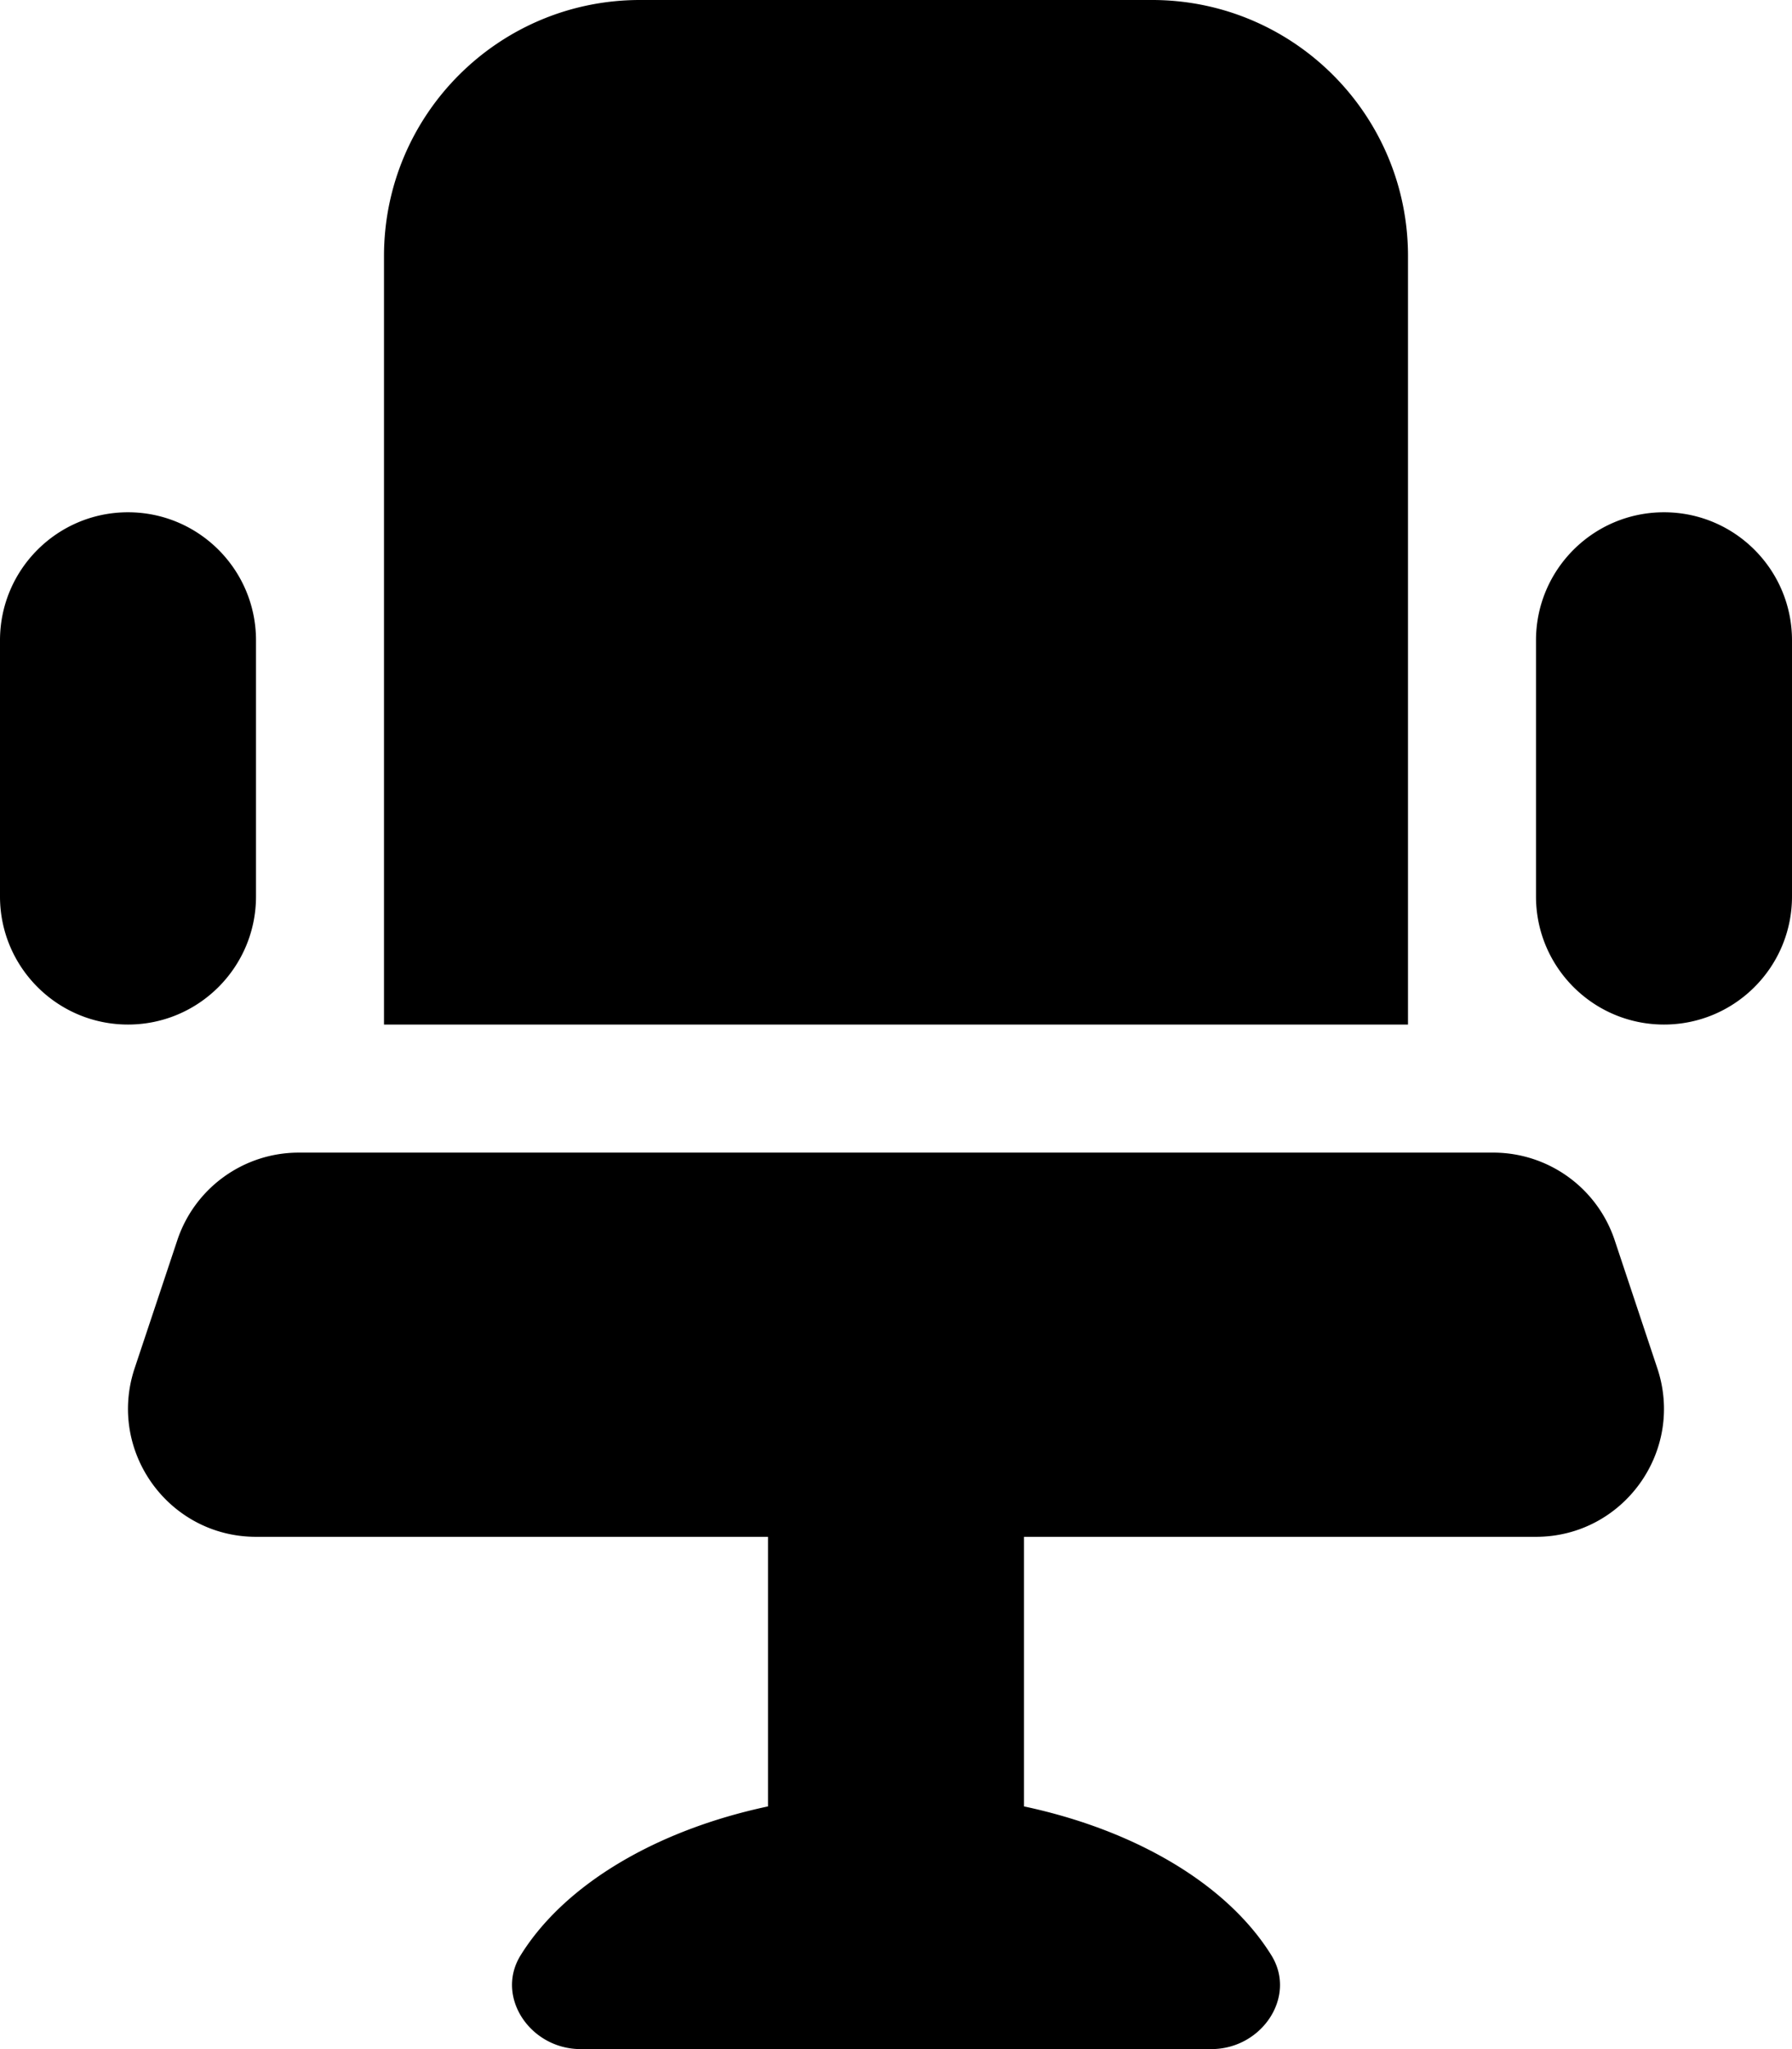
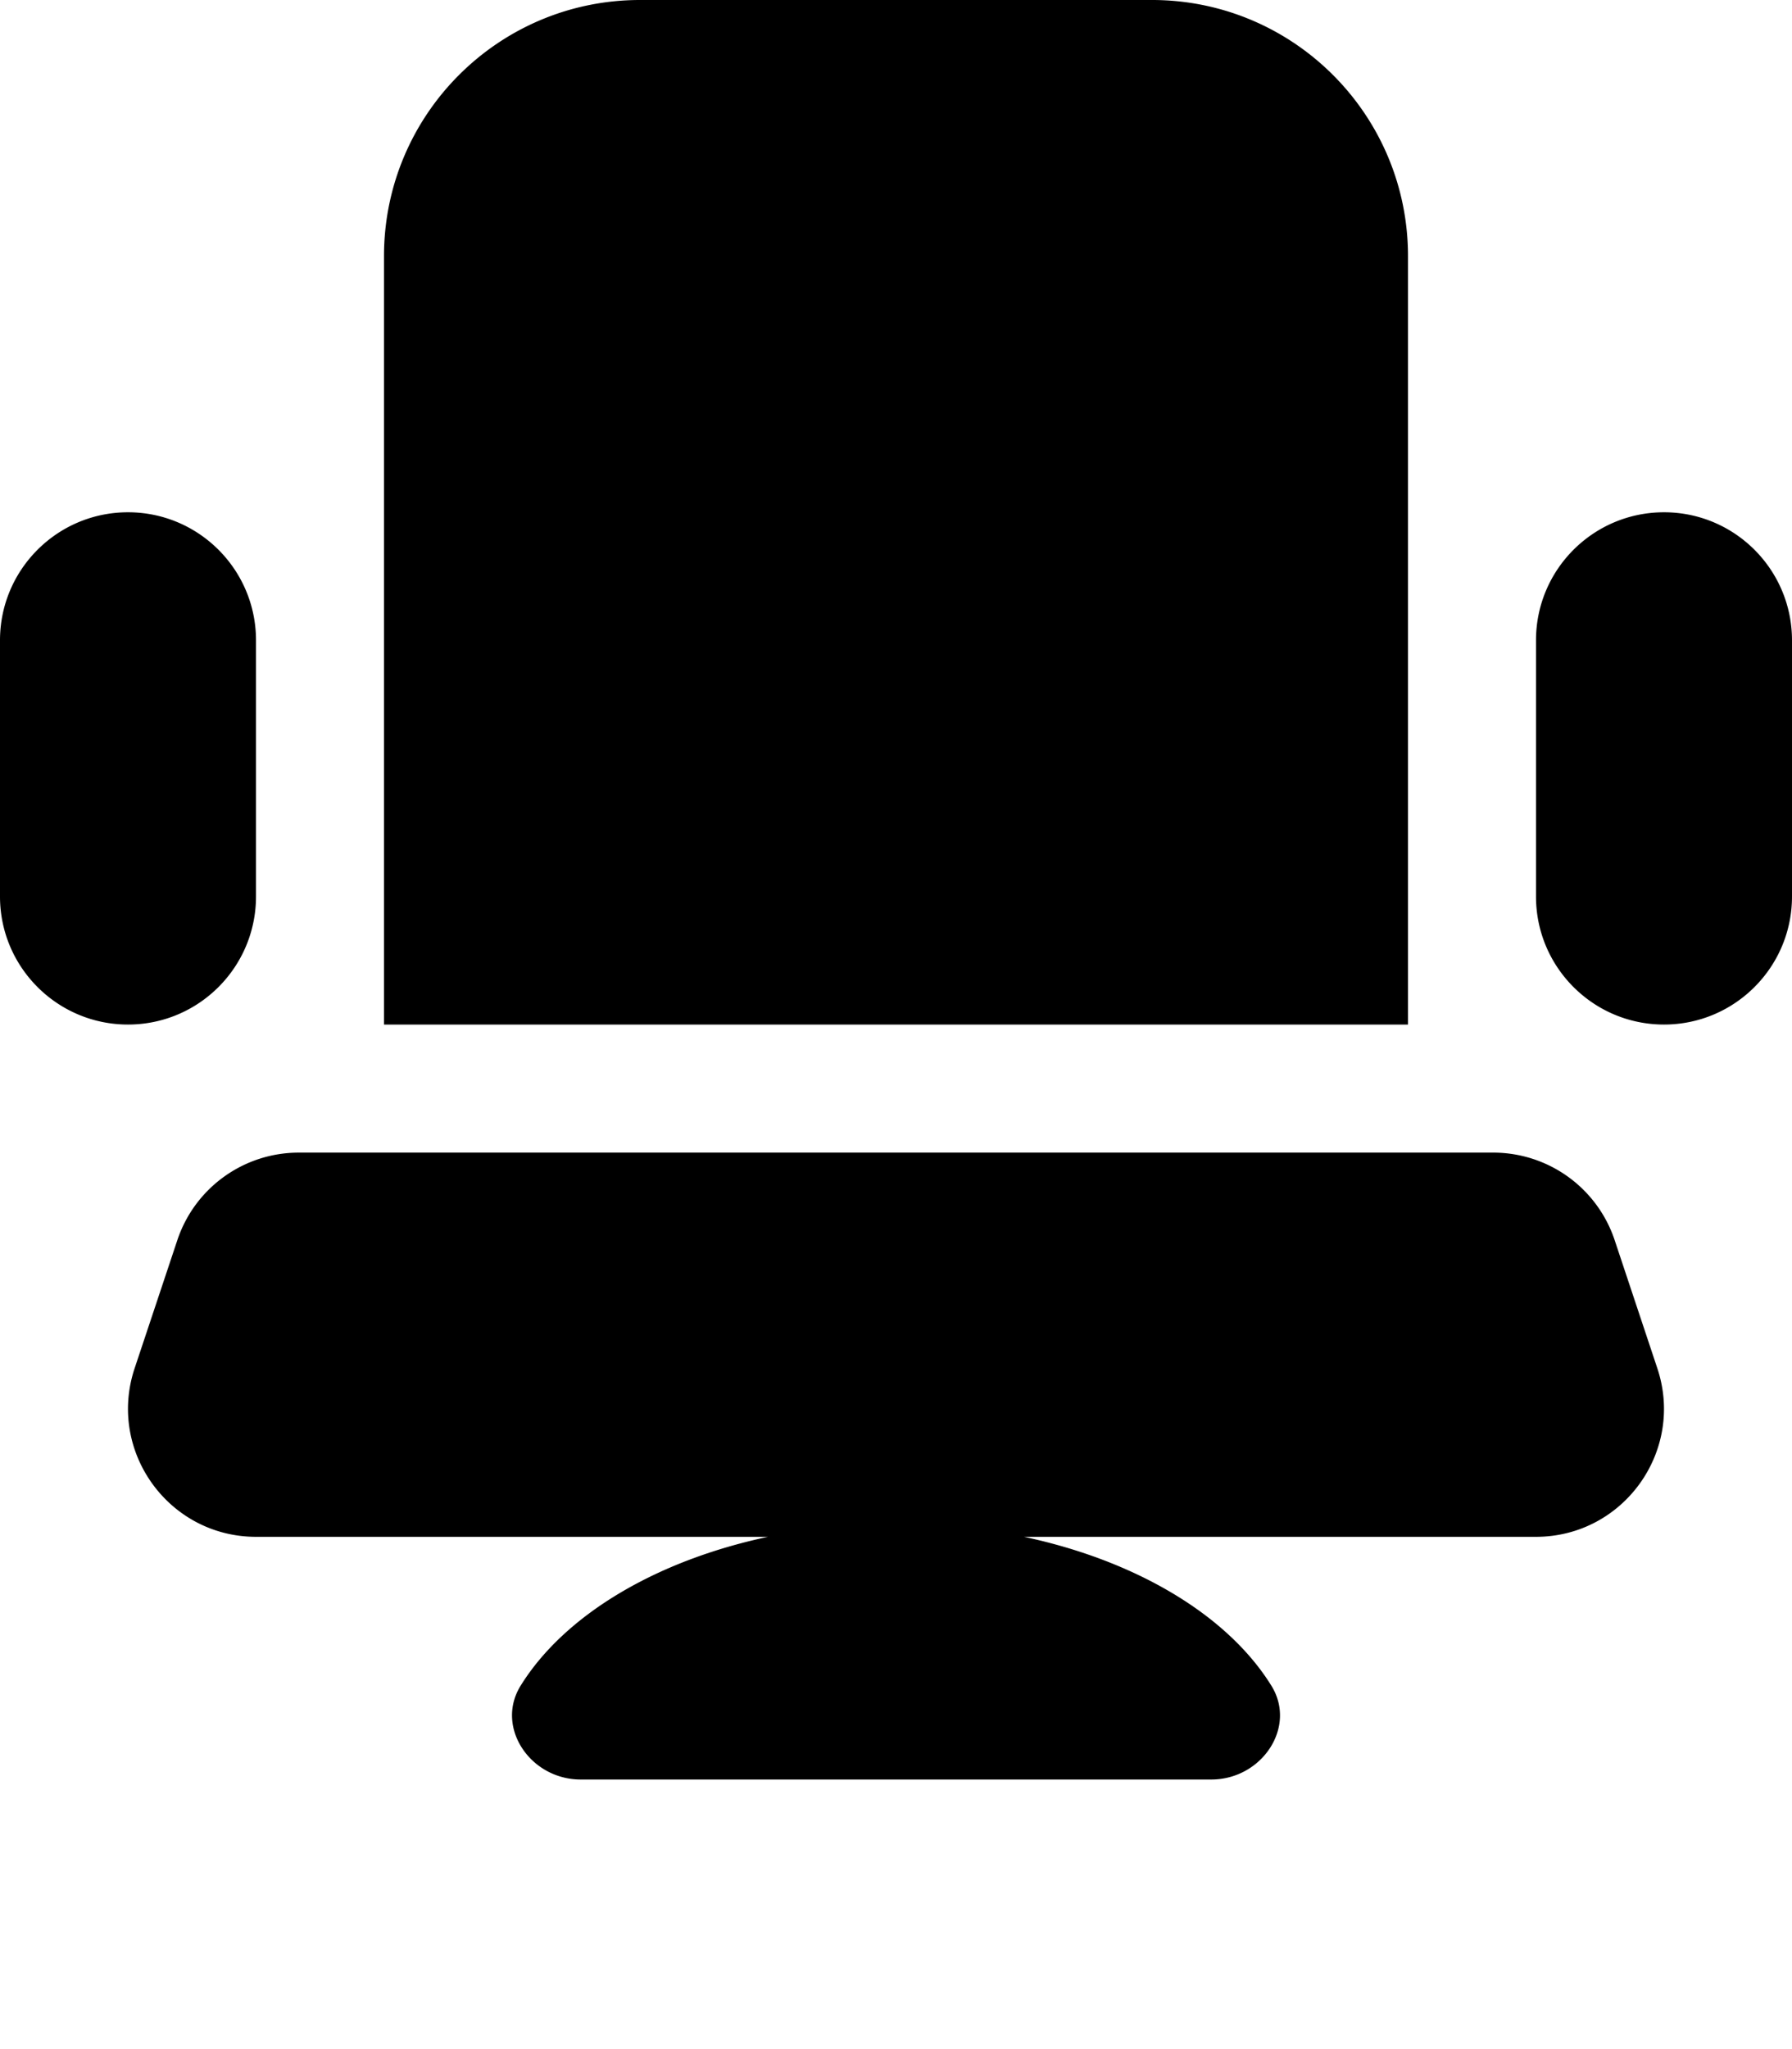
<svg xmlns="http://www.w3.org/2000/svg" viewBox="0 0 448 512">
-   <path d="M64 224v-64c0-17.67-14.33-32-32-32S0 142.33 0 160v64c0 17.67 14.33 32 32 32s32-14.33 32-32zm352-96c-17.67 0-32 14.33-32 32v64c0 17.67 14.33 32 32 32s32-14.33 32-32v-64c0-17.67-14.33-32-32-32zm-64-64c0-35.35-28.65-64-64-64H160c-35.35 0-64 28.65-64 64v192h256V64zm51.67 245.88A31.996 31.996 0 0 0 373.31 288H74.69c-13.77 0-26 8.81-30.36 21.88l-10.67 32C26.76 362.6 42.18 384 64.03 384H192v67.36c-28.27 6.01-50.99 19.69-61.85 37.21-6.41 10.34 2.41 23.43 15.02 23.43h157.66c12.61 0 21.44-13.09 15.02-23.43-10.86-17.52-33.59-31.2-61.85-37.21V384h127.97c21.84 0 37.27-21.4 30.36-42.12l-10.66-32z" />
+   <path d="M64 224v-64c0-17.67-14.33-32-32-32S0 142.33 0 160v64c0 17.67 14.33 32 32 32s32-14.33 32-32zm352-96c-17.67 0-32 14.33-32 32v64c0 17.67 14.33 32 32 32s32-14.33 32-32v-64c0-17.67-14.33-32-32-32zm-64-64c0-35.35-28.65-64-64-64H160c-35.35 0-64 28.65-64 64v192h256V64zm51.67 245.88A31.996 31.996 0 0 0 373.31 288H74.69c-13.77 0-26 8.81-30.36 21.88l-10.67 32C26.76 362.6 42.18 384 64.03 384H192c-28.27 6.01-50.99 19.69-61.85 37.21-6.41 10.34 2.41 23.43 15.02 23.43h157.66c12.61 0 21.44-13.09 15.02-23.43-10.86-17.52-33.59-31.2-61.85-37.21V384h127.97c21.84 0 37.27-21.4 30.36-42.12l-10.66-32z" />
</svg>